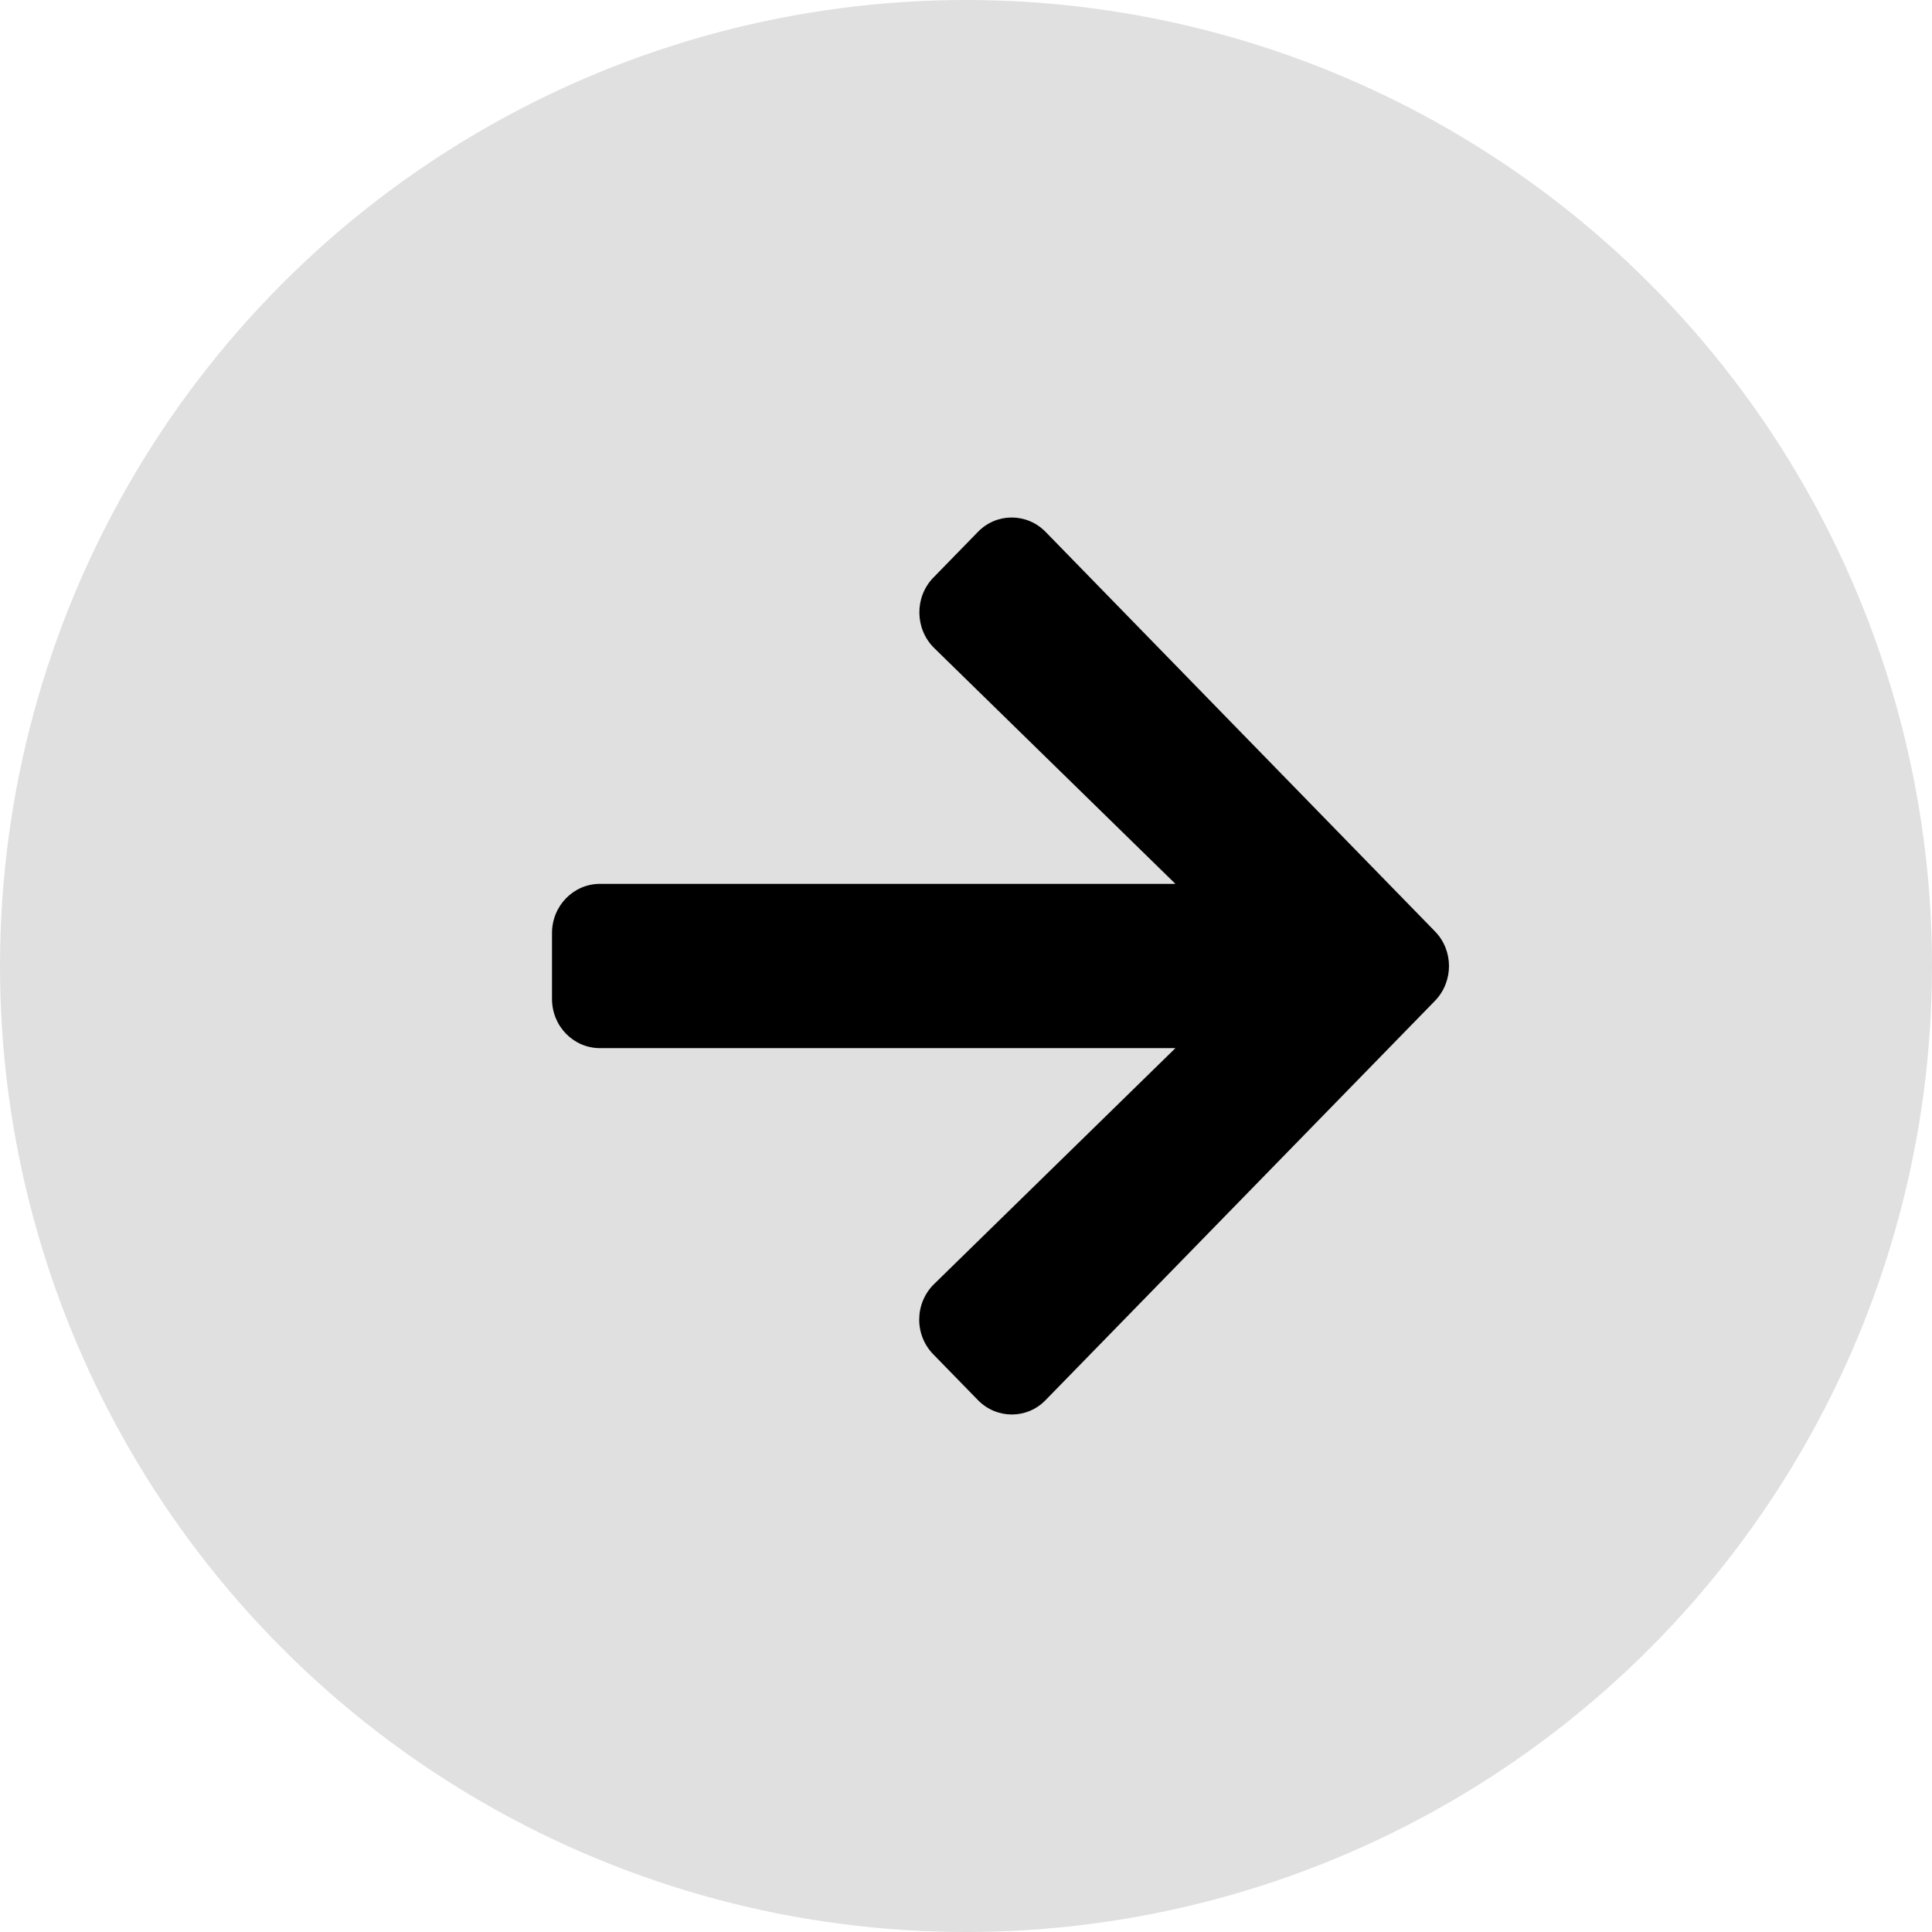
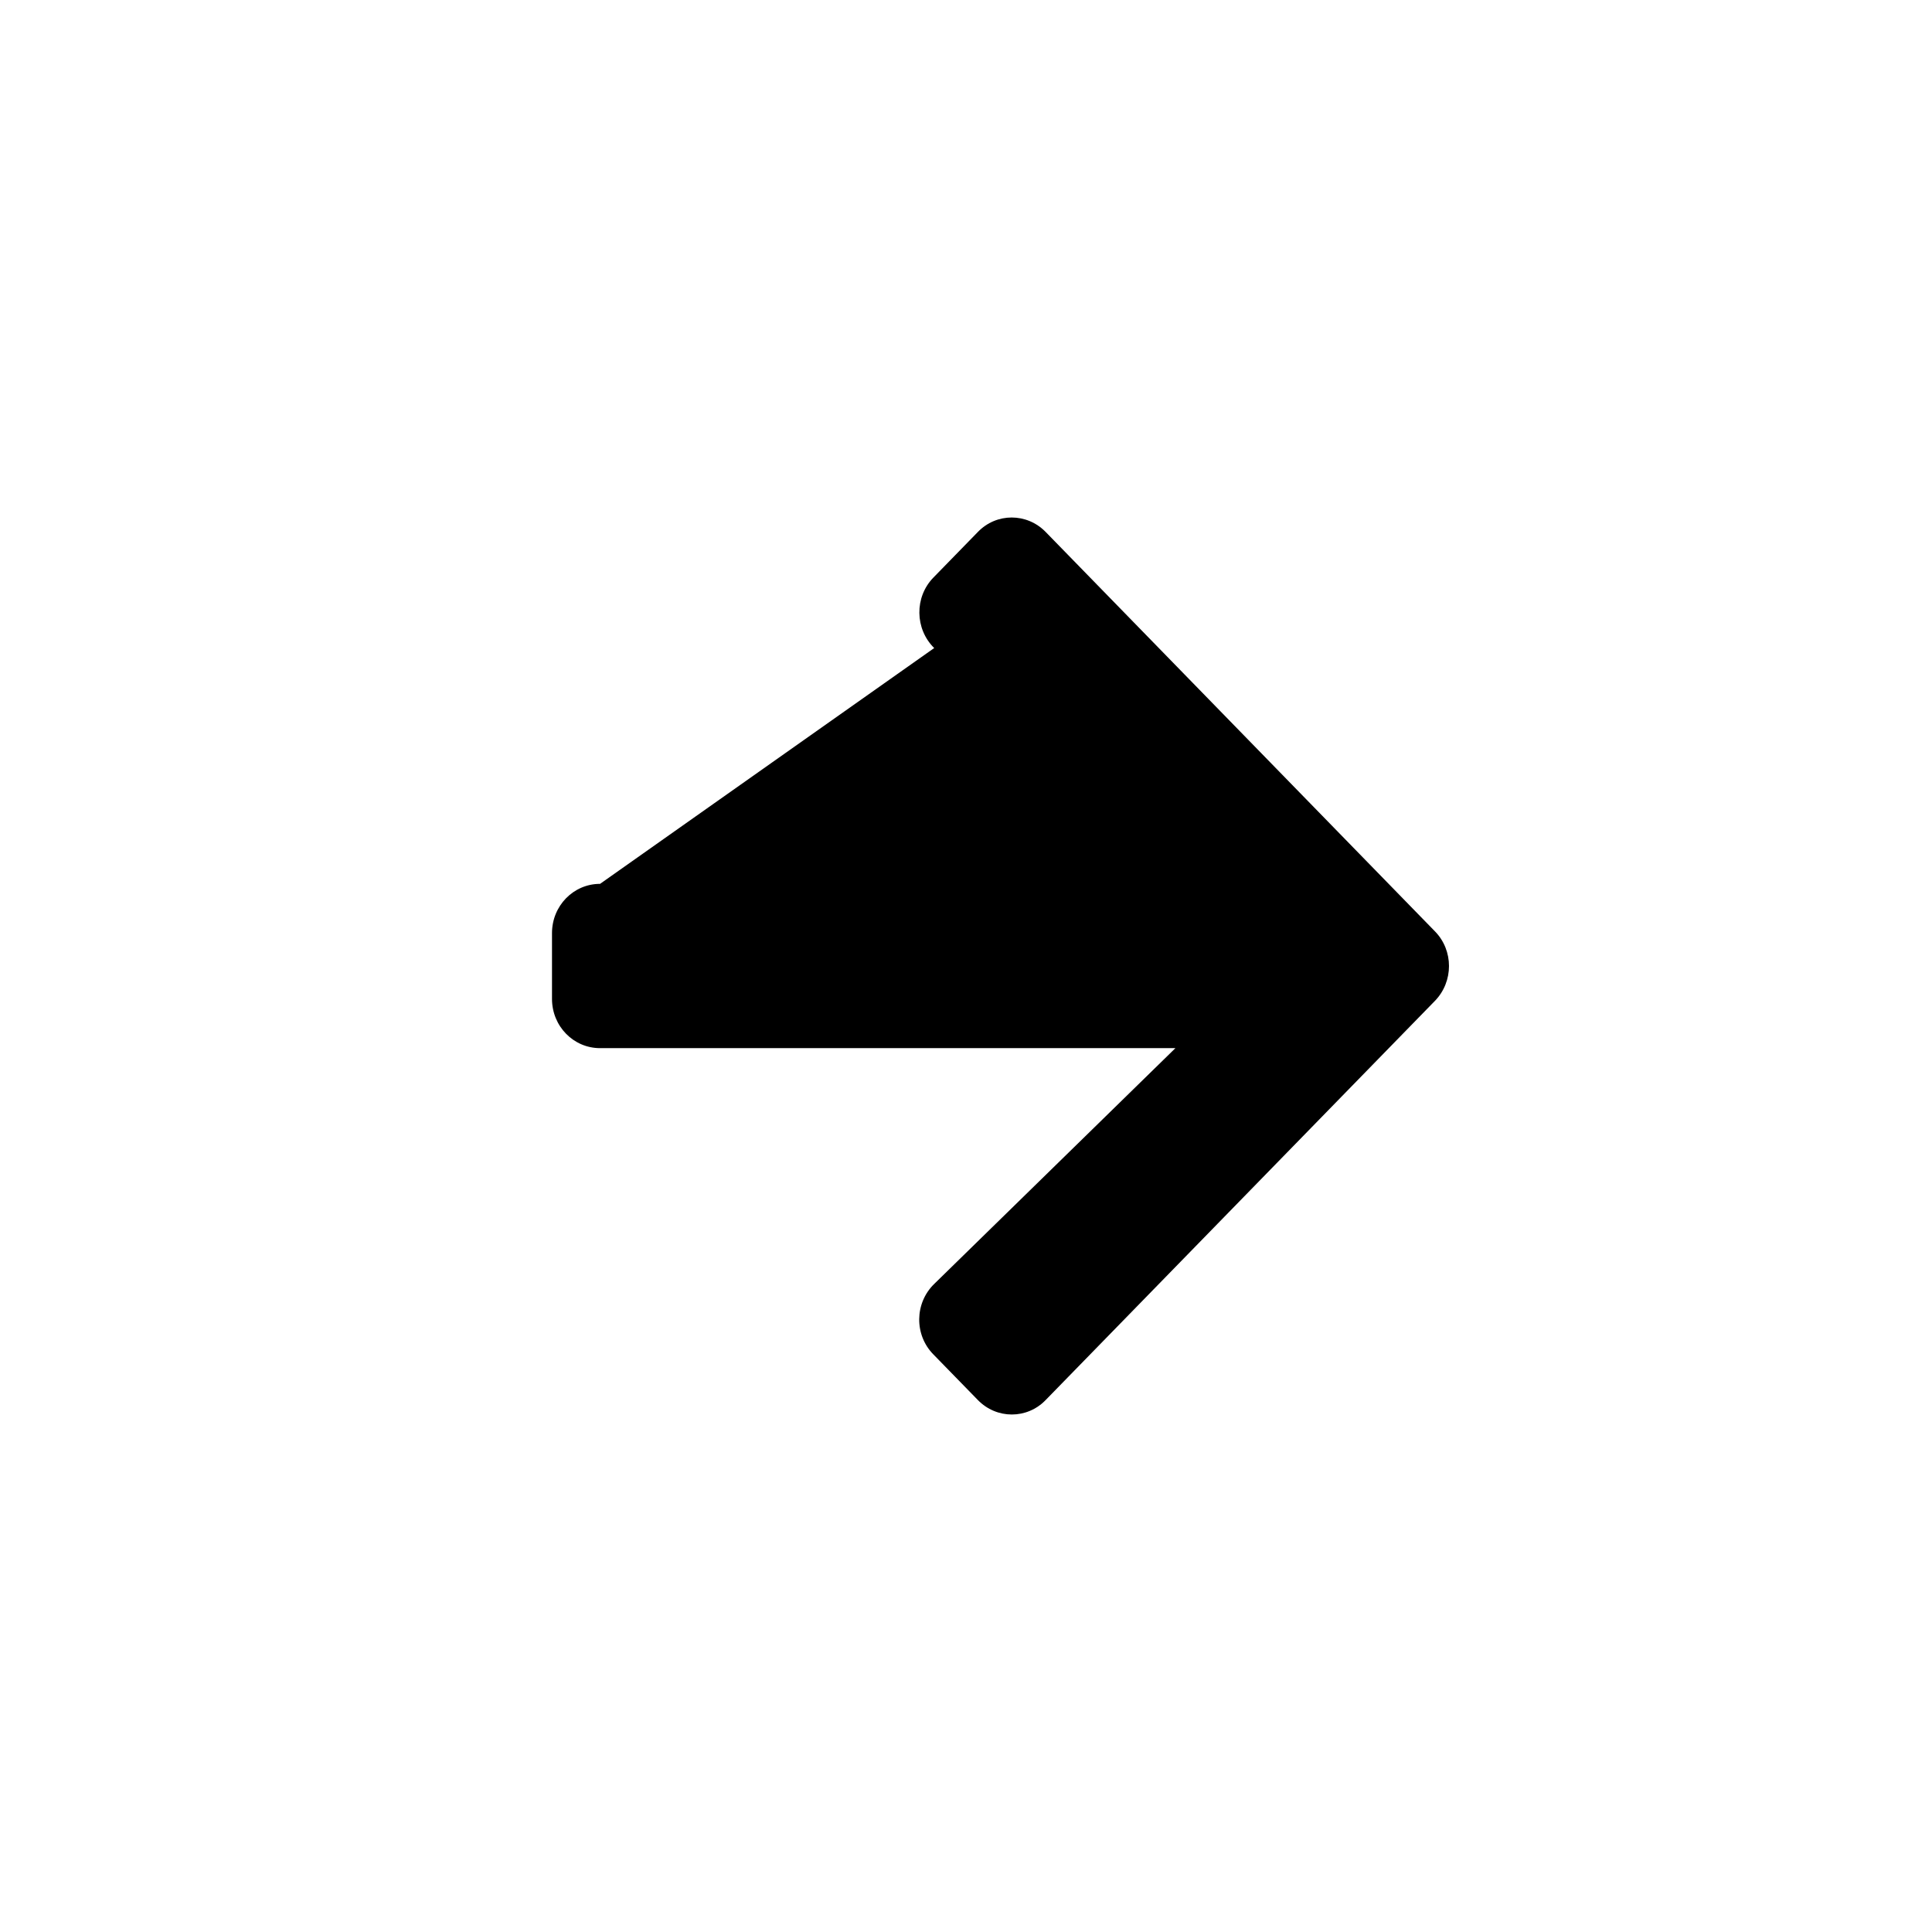
<svg xmlns="http://www.w3.org/2000/svg" width="56px" height="56px" viewBox="0 0 56 56" version="1.1">
  <title>Atomos/Indicadores/Ejemplo-1 Copy 17</title>
  <g id="Atomos/Indicadores/Ejemplo-1-Copy-17" stroke="none" stroke-width="1" fill="none" fill-rule="evenodd">
-     <circle id="Oval" fill="#E0E0E0" cx="28" cy="28" r="28" />
-     <path d="M30.945,39.259 L29.657,40.58 C29.112,41.14 28.23,41.14 27.69,40.58 L16.409,29.012 C15.864,28.452 15.864,27.548 16.409,26.994 L27.69,15.42 C28.235,14.86 29.118,14.86 29.657,15.42 L30.945,16.741 C31.497,17.307 31.485,18.23 30.922,18.784 L23.93,25.619 L40.607,25.619 C41.379,25.619 42,26.256 42,27.047 L42,28.953 C42,29.744 41.379,30.381 40.607,30.381 L23.93,30.381 L30.922,37.216 C31.491,37.77 31.503,38.693 30.945,39.259 Z" id="Mask-Copy" fill="#000000" transform="translate(29, 28) scale(-1, 1) translate(-29, -28) " />
+     <path d="M30.945,39.259 L29.657,40.58 C29.112,41.14 28.23,41.14 27.69,40.58 L16.409,29.012 C15.864,28.452 15.864,27.548 16.409,26.994 L27.69,15.42 C28.235,14.86 29.118,14.86 29.657,15.42 L30.945,16.741 C31.497,17.307 31.485,18.23 30.922,18.784 L40.607,25.619 C41.379,25.619 42,26.256 42,27.047 L42,28.953 C42,29.744 41.379,30.381 40.607,30.381 L23.93,30.381 L30.922,37.216 C31.491,37.77 31.503,38.693 30.945,39.259 Z" id="Mask-Copy" fill="#000000" transform="translate(29, 28) scale(-1, 1) translate(-29, -28) " />
  </g>
</svg>